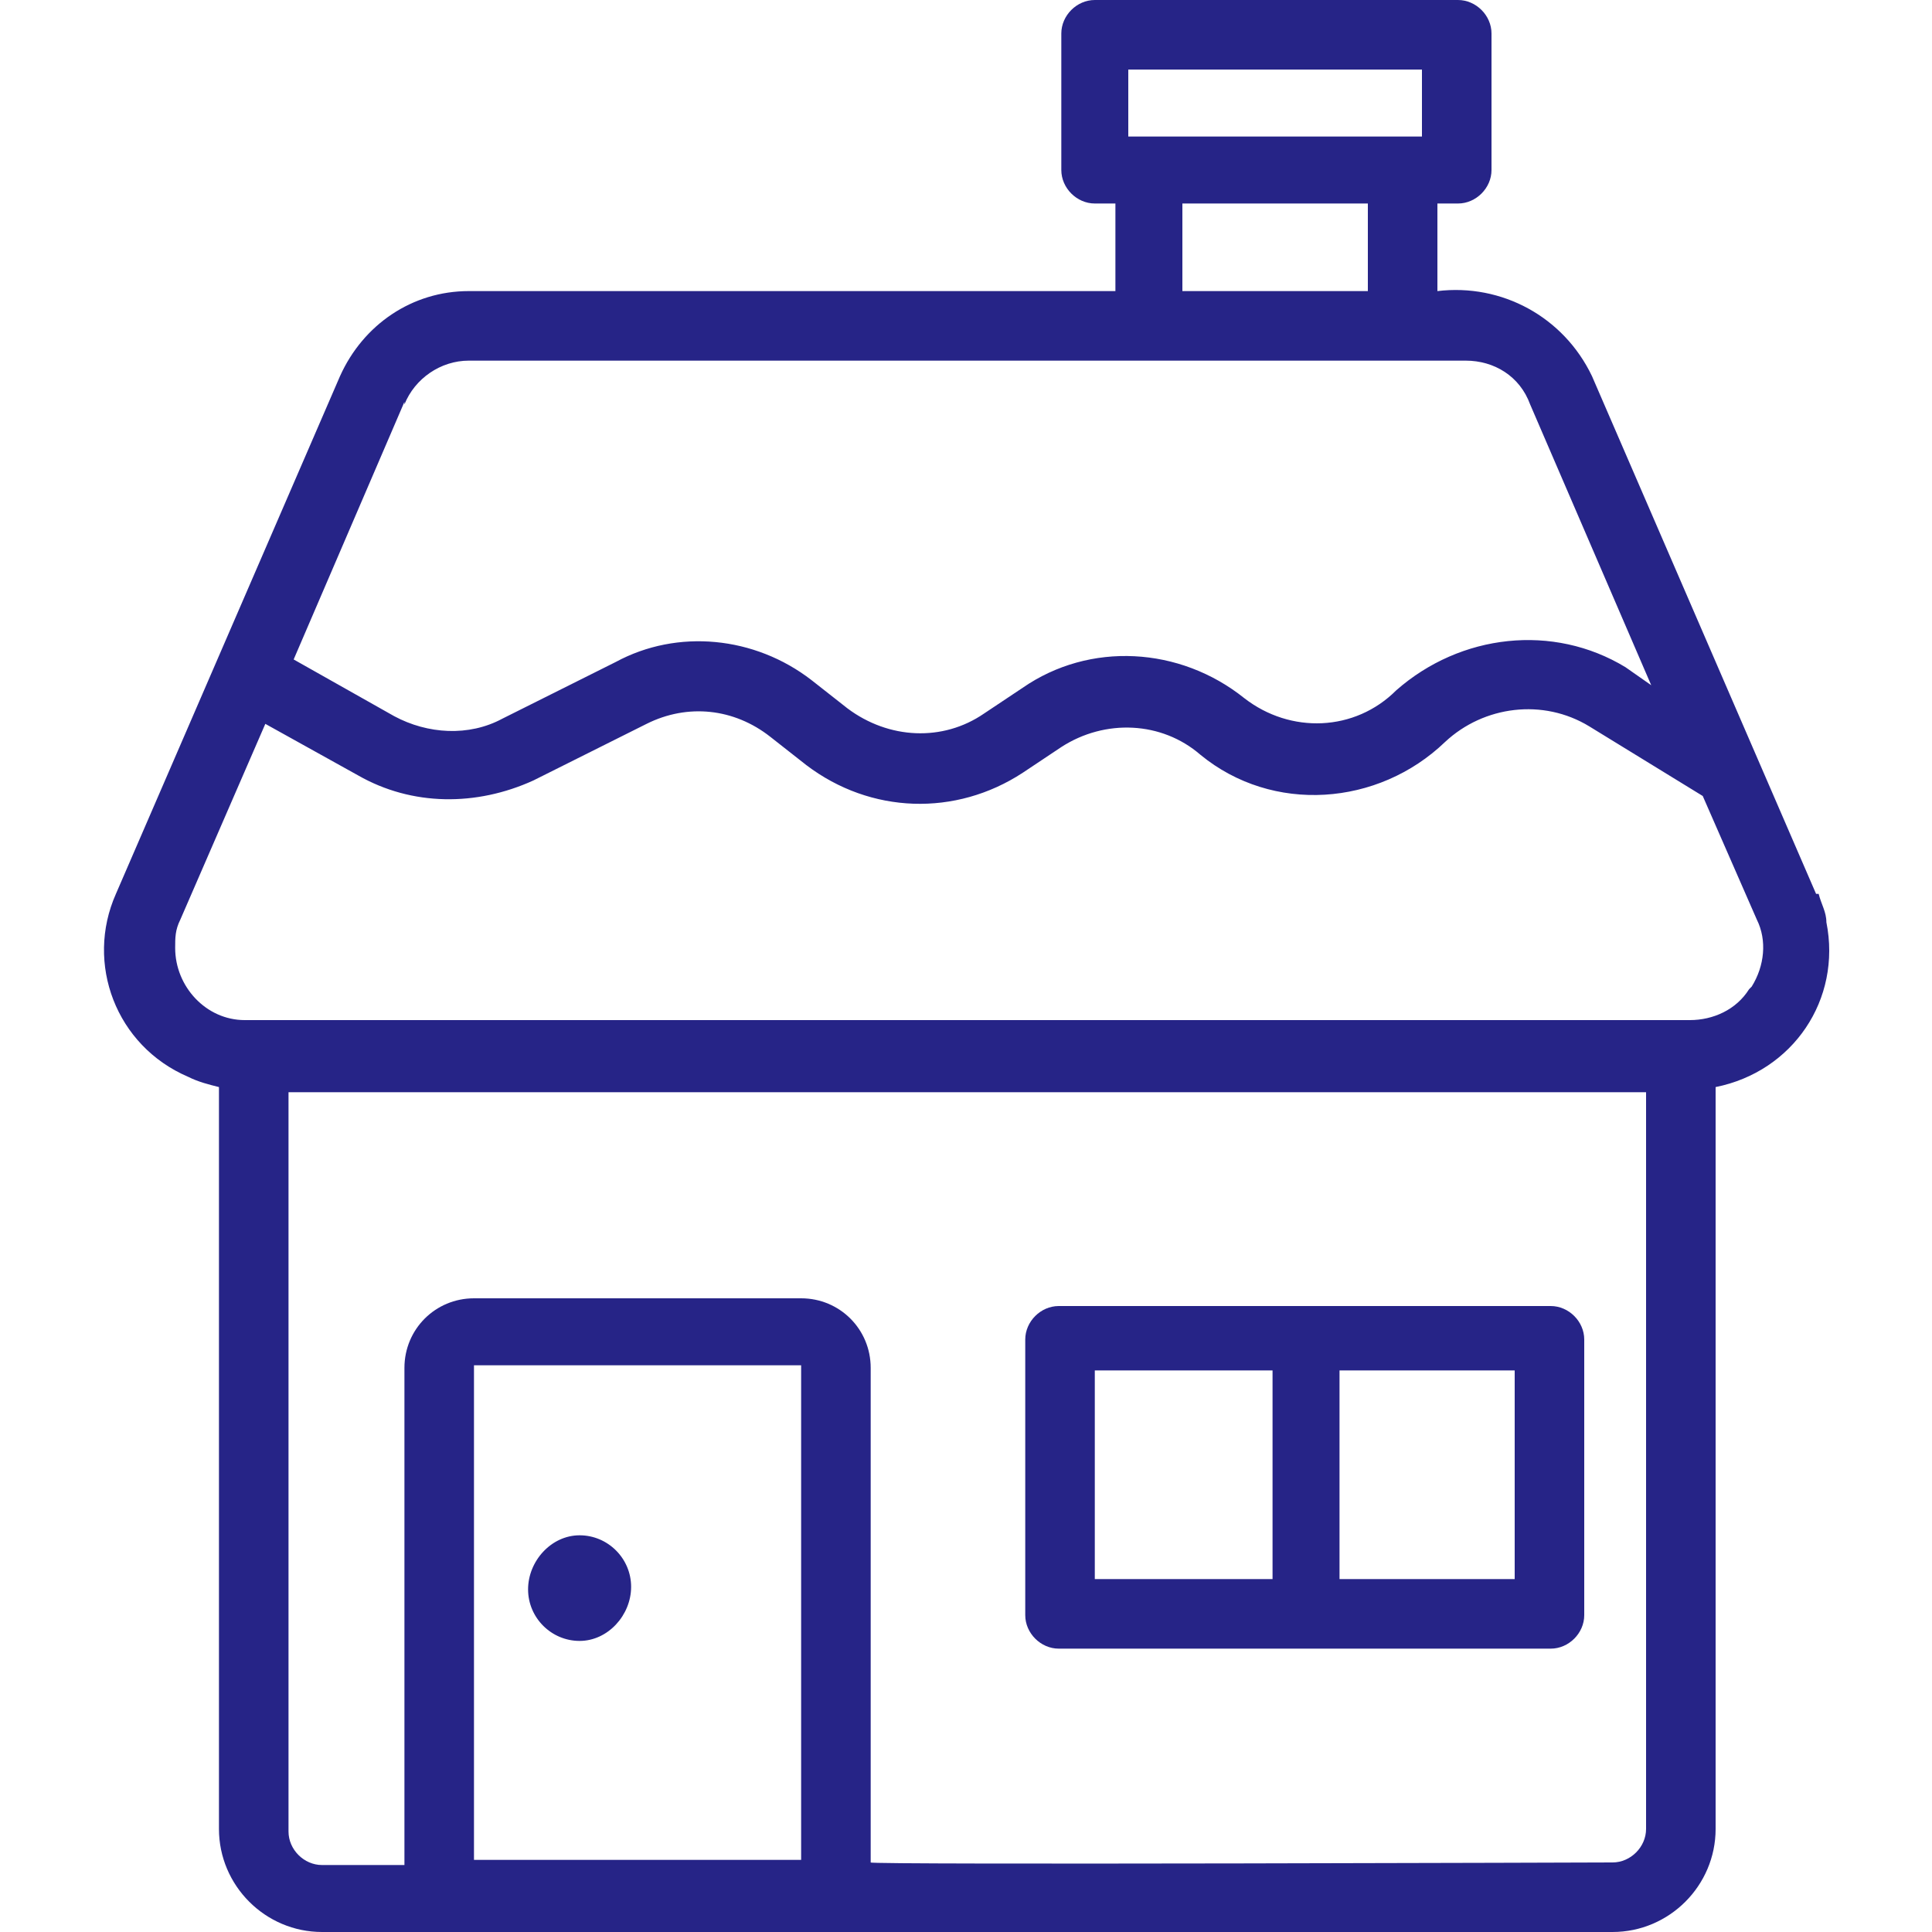
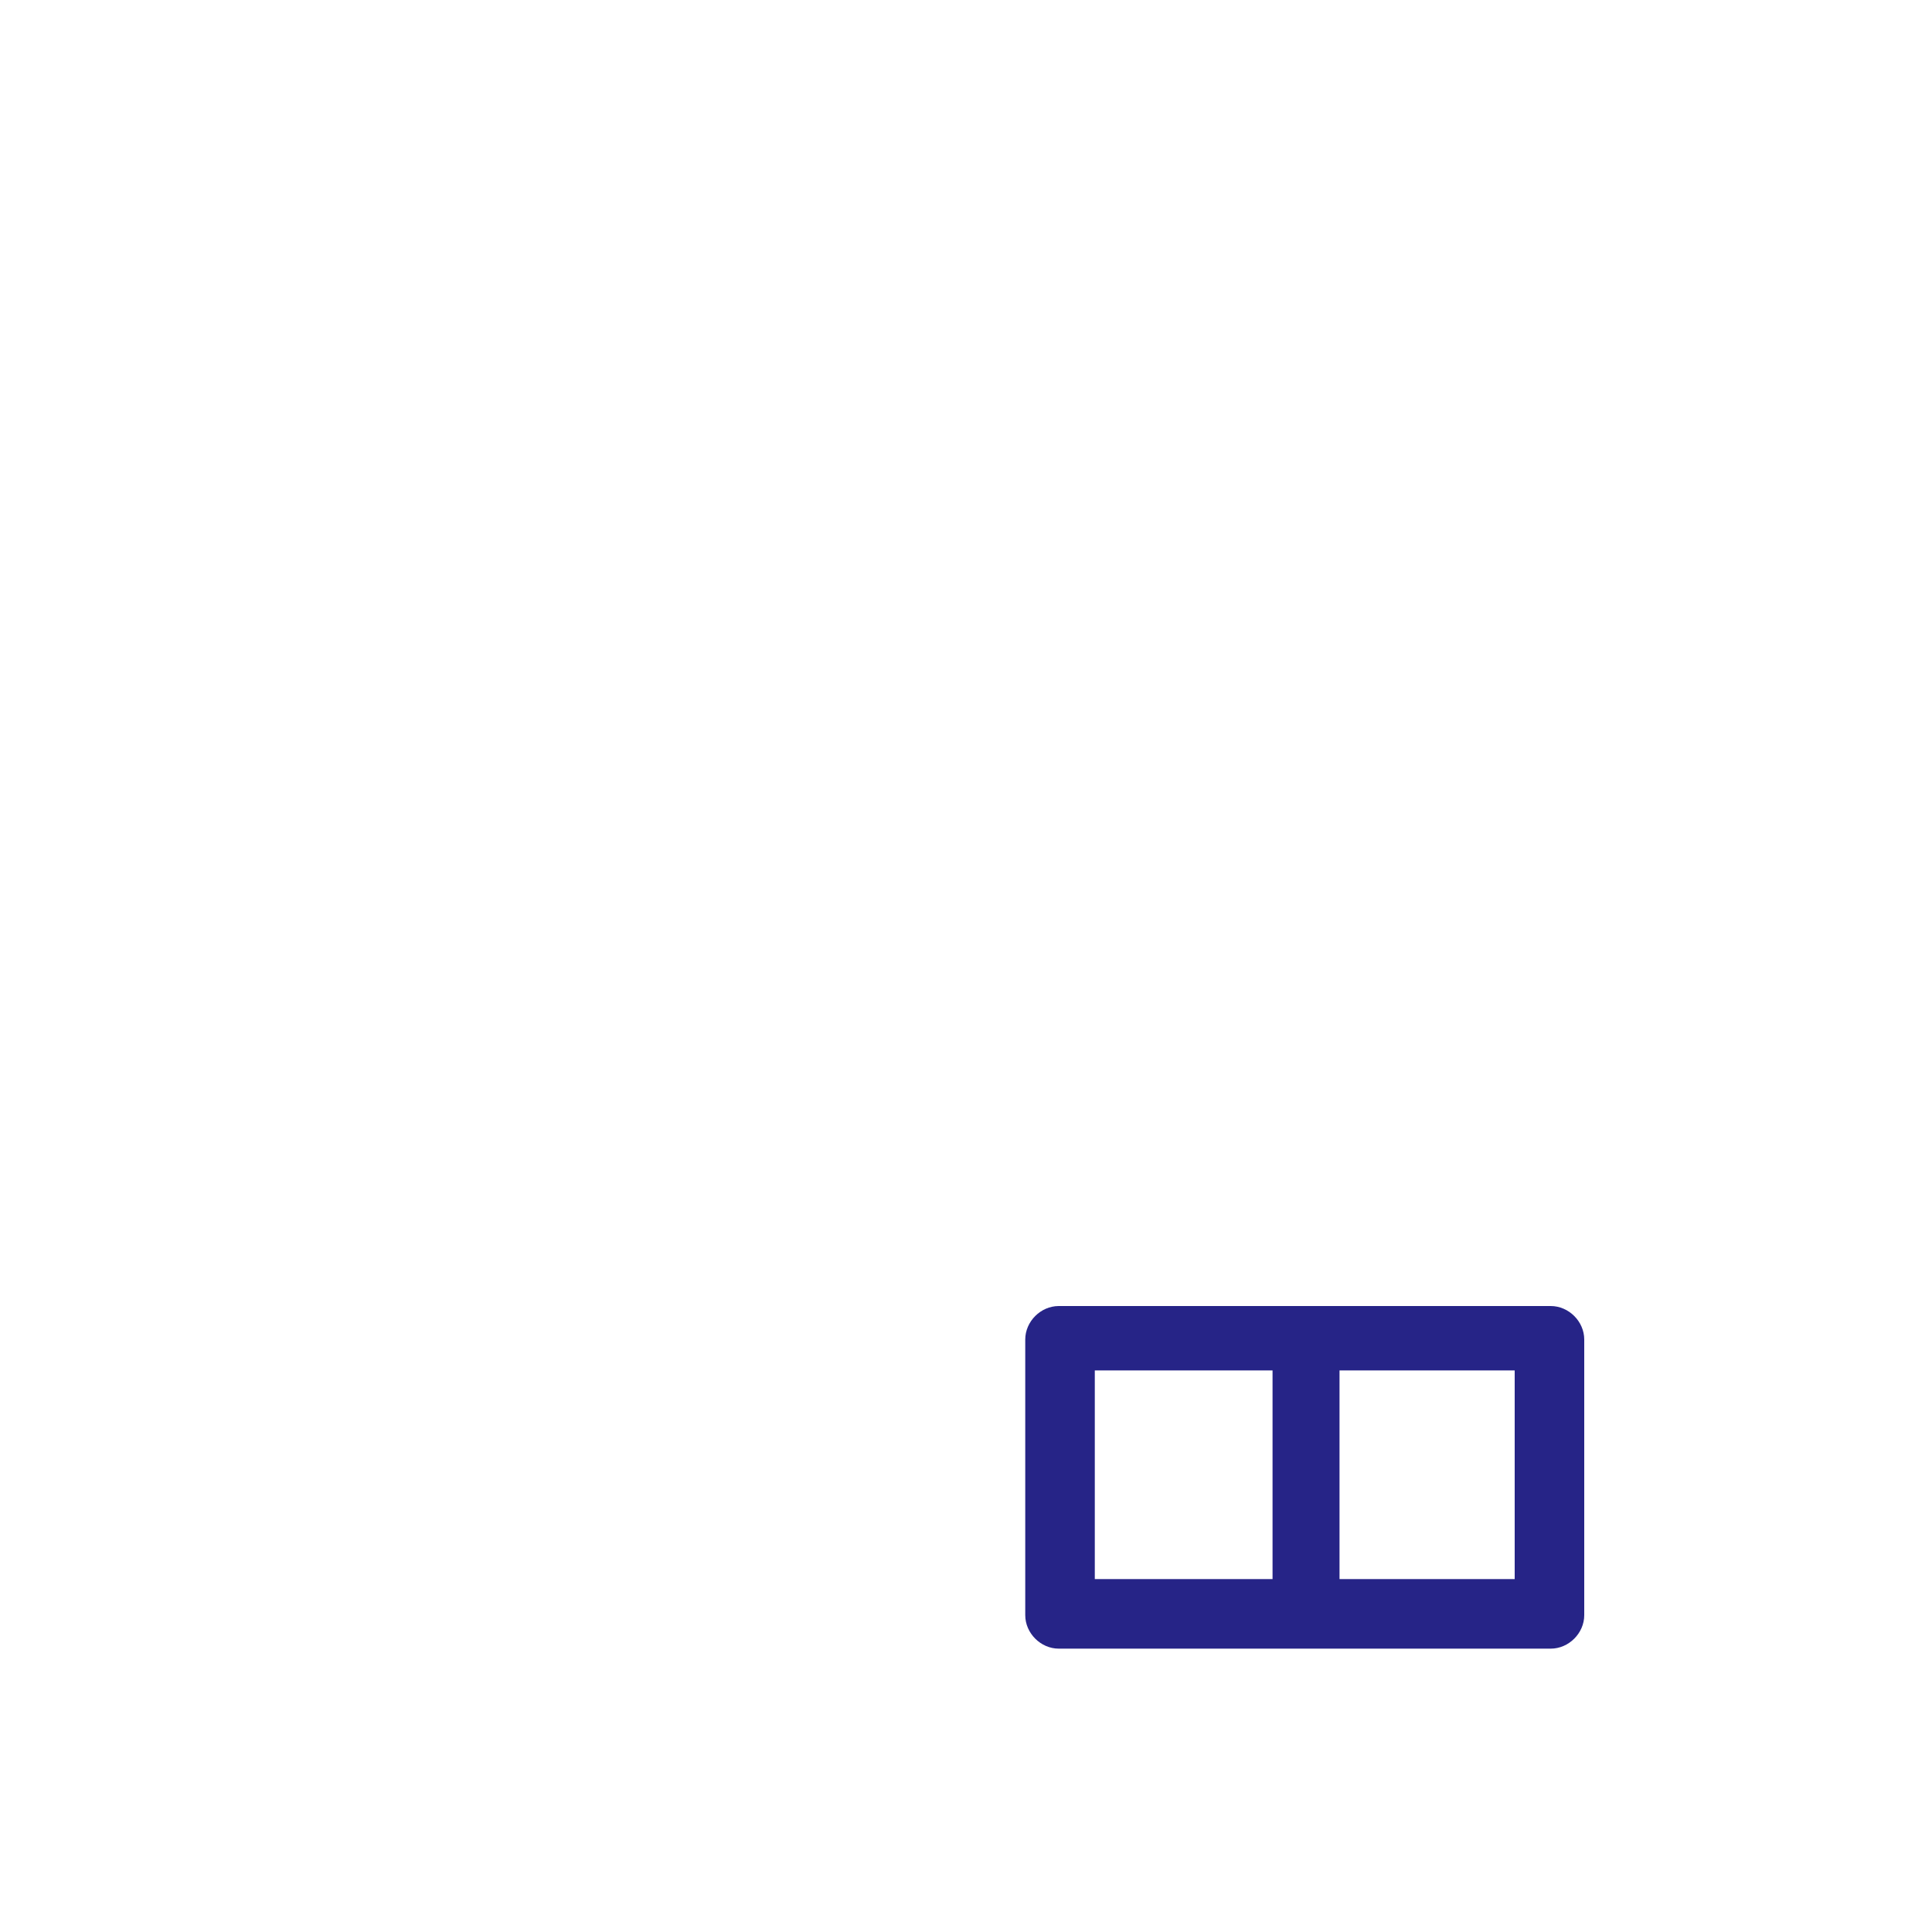
<svg xmlns="http://www.w3.org/2000/svg" id="Layer_2" data-name="Layer 2" version="1.1" viewBox="0 0 75 75">
  <defs>
    <style> .cls-1 { fill: #262487; stroke-width: 0px; } </style>
  </defs>
  <g id="Line">
-     <path class="cls-1" d="M70.5,34.7l-8.7-20.1c-1.1-2.3-3.5-3.6-6-3.3v-3.4h.8c.7,0,1.3-.6,1.3-1.3h0V1.3c0-.7-.6-1.3-1.3-1.3h-14.1c-.7,0-1.3.6-1.3,1.3h0v5.3c0,.7.6,1.3,1.3,1.3h.8v3.4h-25.1c-2.2,0-4.1,1.3-5,3.3l-8.7,20.1c-1.2,2.7,0,5.9,2.8,7.1.4.2.8.3,1.2.4v28.8c0,2.2,1.8,4,4,4h50.1c2.2,0,4-1.8,4-4v-28.8c3-.6,4.9-3.4,4.3-6.4,0-.4-.2-.7-.3-1.1h0ZM43.8,2.7h11.4v2.6h-11.4v-2.6ZM45.9,7.9h7.2v3.4h-7.2v-3.4ZM15.7,15.7c.4-1,1.4-1.7,2.5-1.7h38.7c1.1,0,2.1.6,2.5,1.7l4.7,10.9-1-.7c-2.8-1.7-6.4-1.3-8.9.9-1.6,1.6-4.1,1.7-5.9.3-2.5-2-6-2.2-8.6-.4l-1.5,1c-1.6,1.1-3.7,1-5.3-.2l-1.4-1.1c-2.2-1.7-5.2-2-7.6-.7l-4.4,2.2c-1.3.7-2.9.6-4.2-.1l-3.9-2.2,4.3-10h0ZM18.4,72.2v-19.2h12.7v19.2h-12.7ZM63.9,71c0,.7-.6,1.3-1.3,1.3,0,0-29,.1-28.8,0v-19.2c0-1.5-1.2-2.7-2.7-2.7h-12.7c-1.5,0-2.7,1.2-2.7,2.7,0,0,0,19.2,0,19.3h-3.2c-.7,0-1.3-.6-1.3-1.3v-28.7h52.7v28.7h0ZM67.9,38.4c-.5.8-1.4,1.2-2.3,1.2H9.5c-1.5,0-2.7-1.3-2.7-2.8,0-.4,0-.7.2-1.1l3.3-7.6,3.6,2c2.1,1.2,4.6,1.2,6.8.2l4.4-2.2c1.6-.8,3.4-.6,4.8.5l1.4,1.1c2.5,1.9,5.8,2,8.4.3l1.5-1c1.7-1.1,3.9-1,5.4.3,2.8,2.3,6.9,2,9.5-.5,1.5-1.4,3.8-1.7,5.6-.6l4.4,2.7,2.1,4.8c.4.8.3,1.8-.2,2.6h0Z" />
    <path class="cls-1" d="M41.1,64h19.1c.7,0,1.3-.6,1.3-1.3h0v-10.7c0-.7-.6-1.3-1.3-1.3h-19.1c-.7,0-1.3.6-1.3,1.3h0v10.7c0,.7.6,1.3,1.3,1.3h0ZM58.8,61.3h-6.8v-8.1h6.8v8.1ZM42.5,53.2h6.9v8.1h-6.9v-8.1Z" />
-     <path class="cls-1" d="M22.5,59.6c-1.1,0-2,1-2,2.1,0,1.1.9,2,2,2,1.1,0,2-1,2-2.1,0-1.1-.9-2-2-2Z" />
  </g>
</svg>